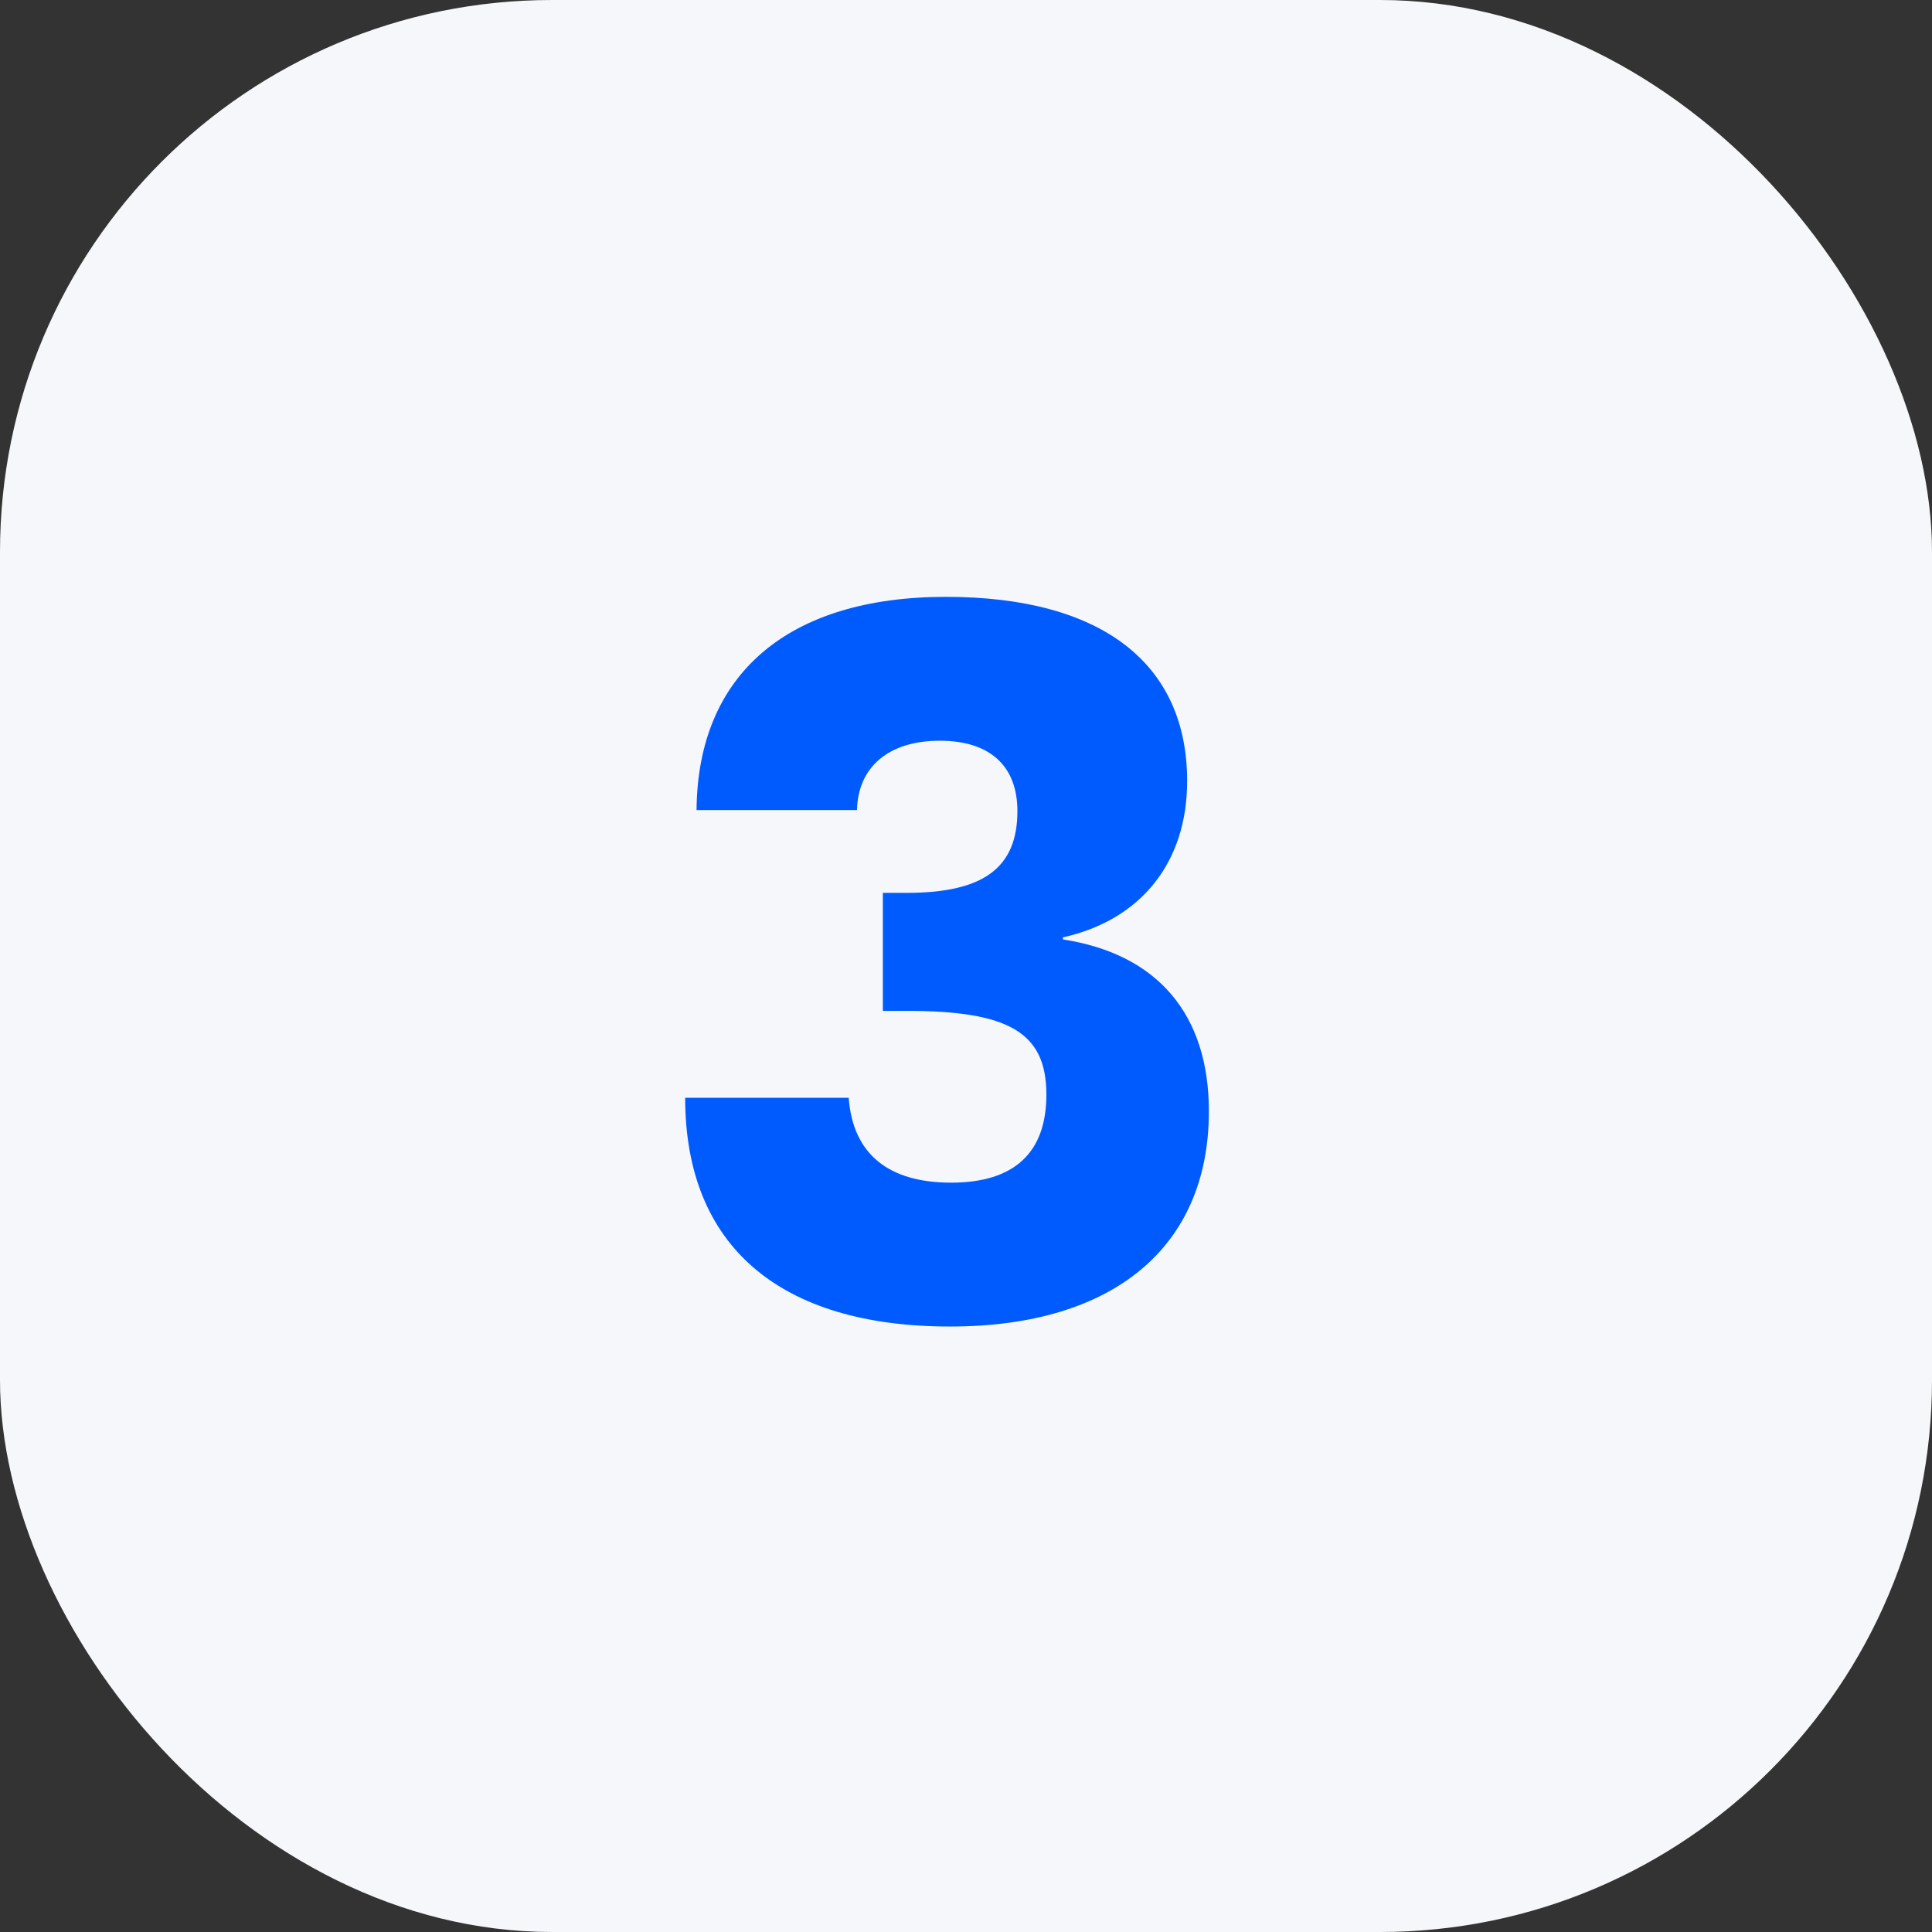
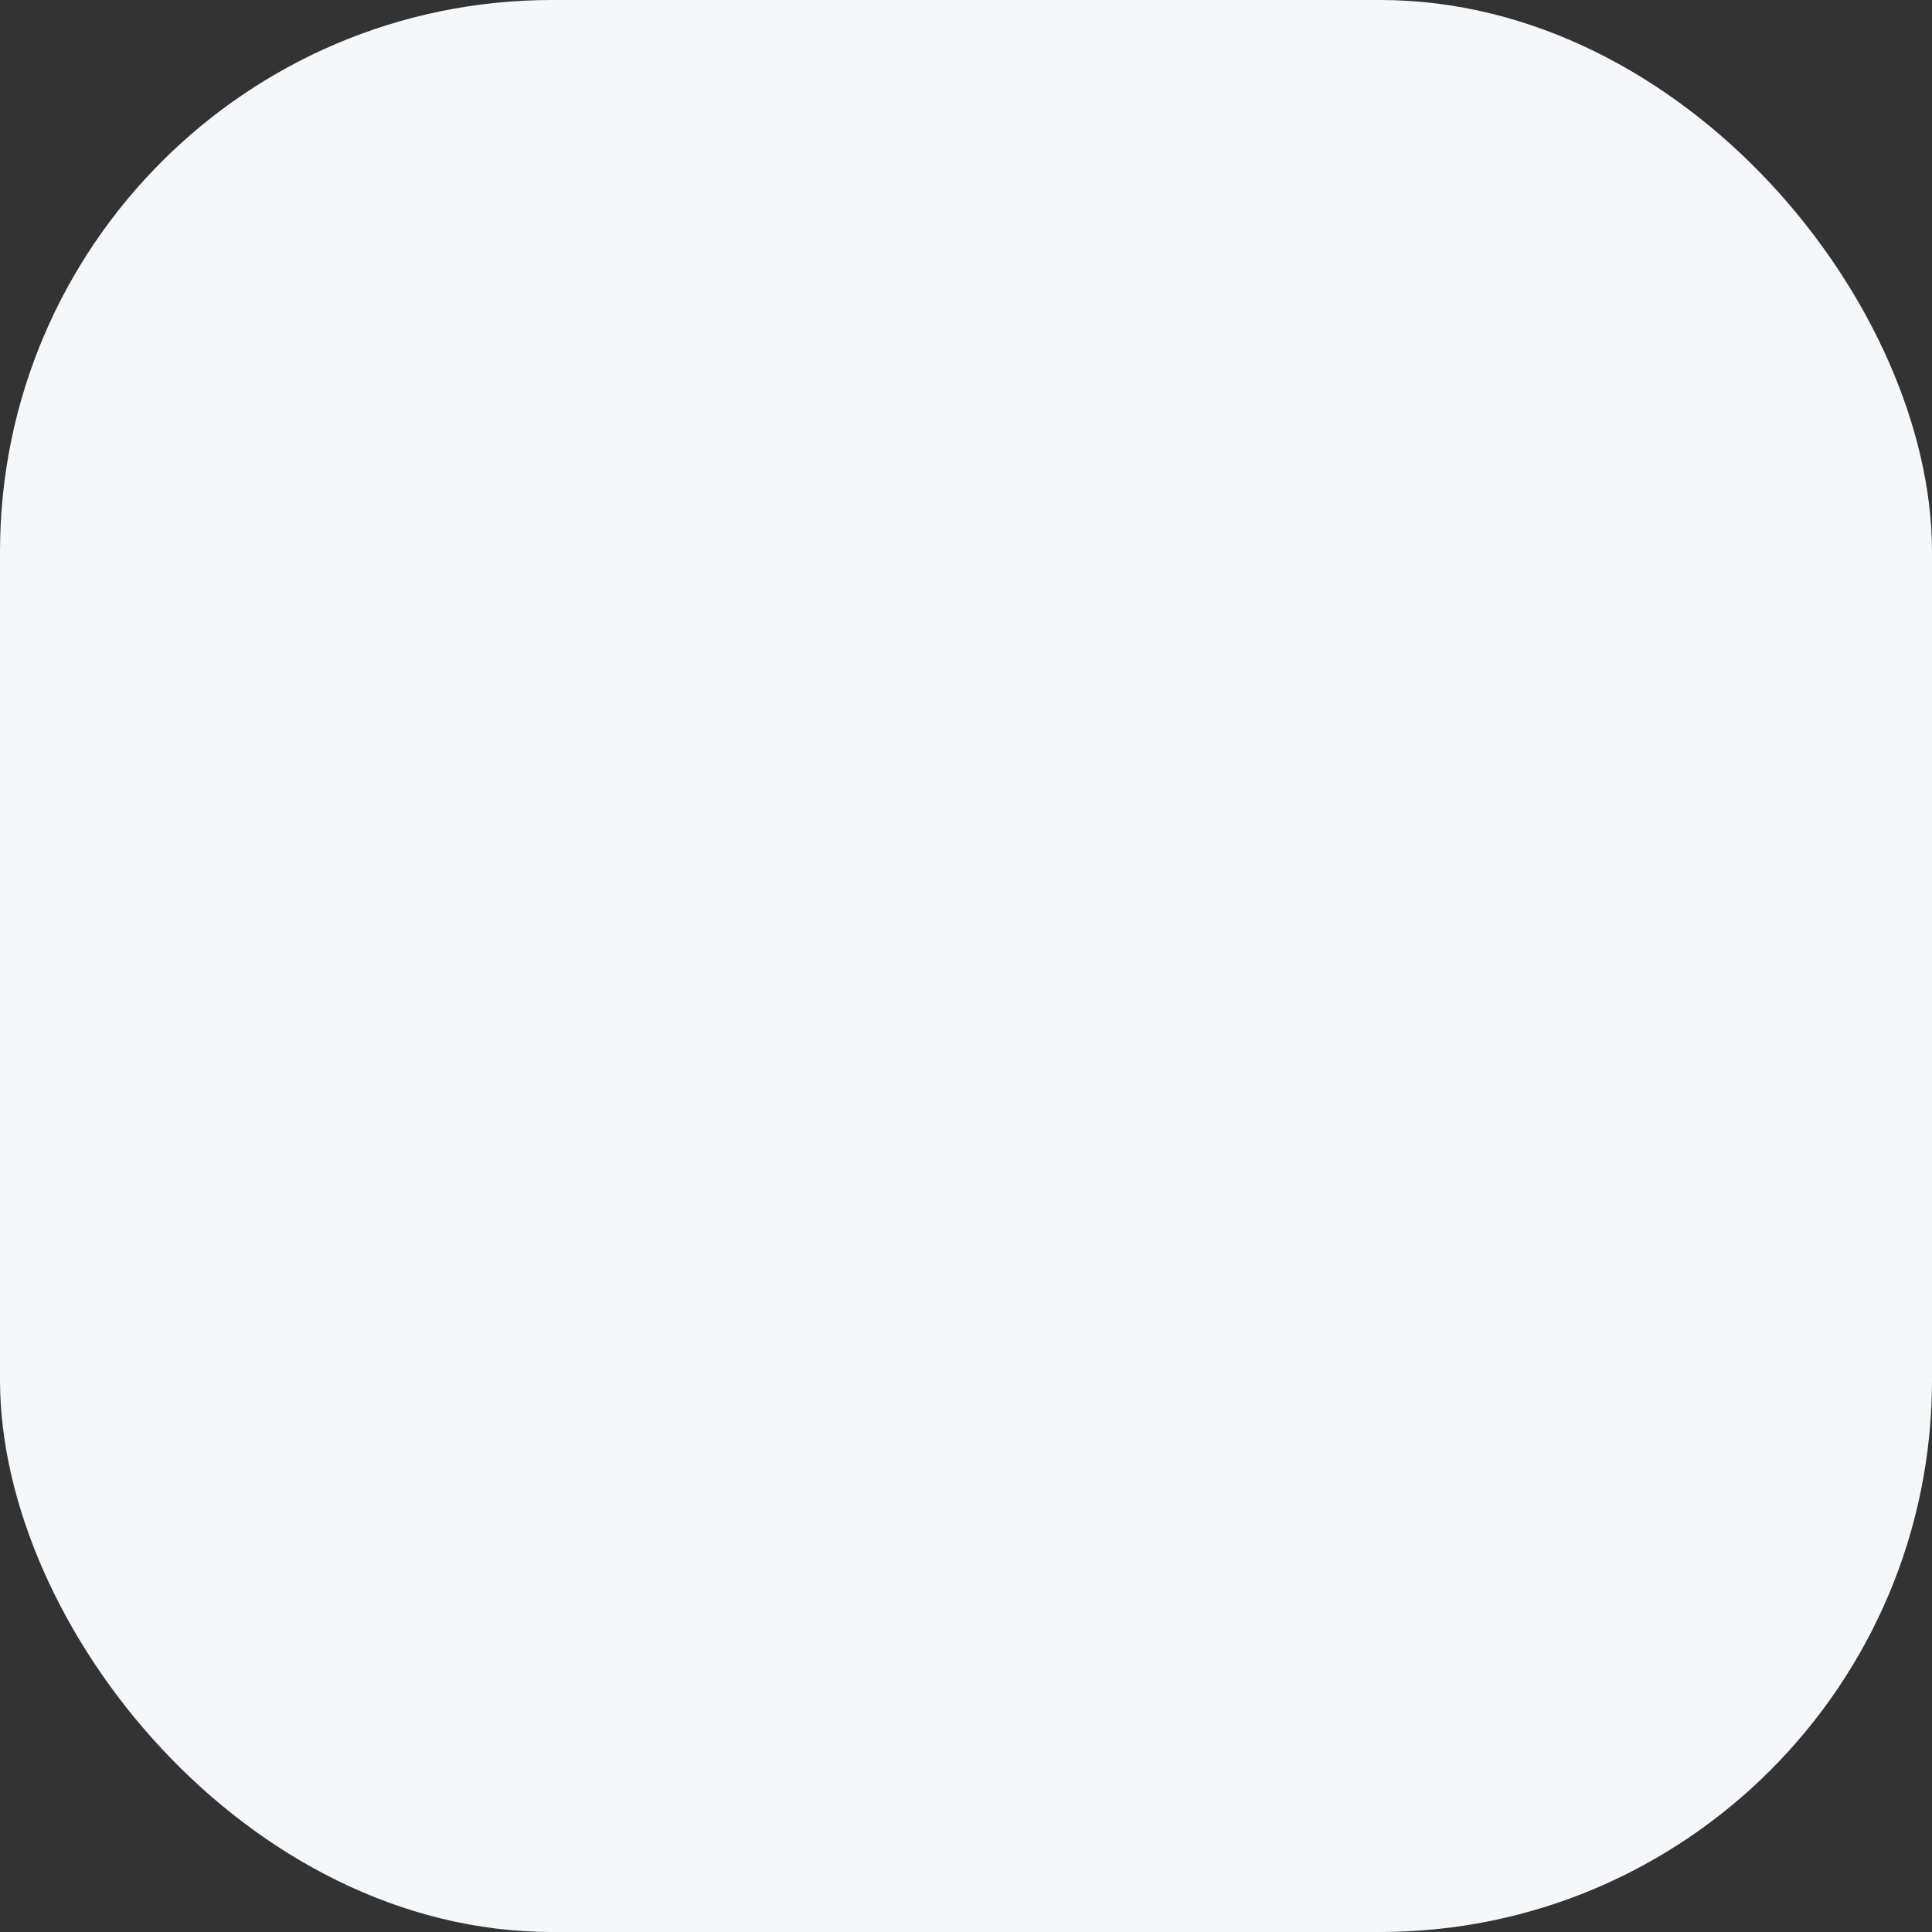
<svg xmlns="http://www.w3.org/2000/svg" width="56" height="56" viewBox="0 0 56 56" fill="none">
  <rect x="0" y="0" width="56" height="56" fill="#333333" stroke="none" />
  <rect width="56" height="56" rx="16" fill="#F5F7FA" />
-   <path d="M27.42 17.3C31.92 17.3 34.41 19.22 34.41 22.64C34.41 24.98 33.09 26.66 30.81 27.17V27.23C33.54 27.65 35.04 29.39 35.04 32.21C35.04 36.14 32.28 38.45 27.54 38.45C22.59 38.45 19.86 36.11 19.86 31.82H24.6C24.72 33.44 25.74 34.28 27.57 34.28C29.4 34.28 30.33 33.41 30.33 31.73C30.33 29.93 29.25 29.3 26.28 29.3H25.59V25.88H26.28C28.5 25.88 29.49 25.16 29.49 23.51C29.49 22.19 28.68 21.47 27.24 21.47C25.77 21.47 24.87 22.22 24.84 23.48H20.19C20.22 19.55 22.83 17.3 27.42 17.3Z" fill="#005BFF" />
</svg>